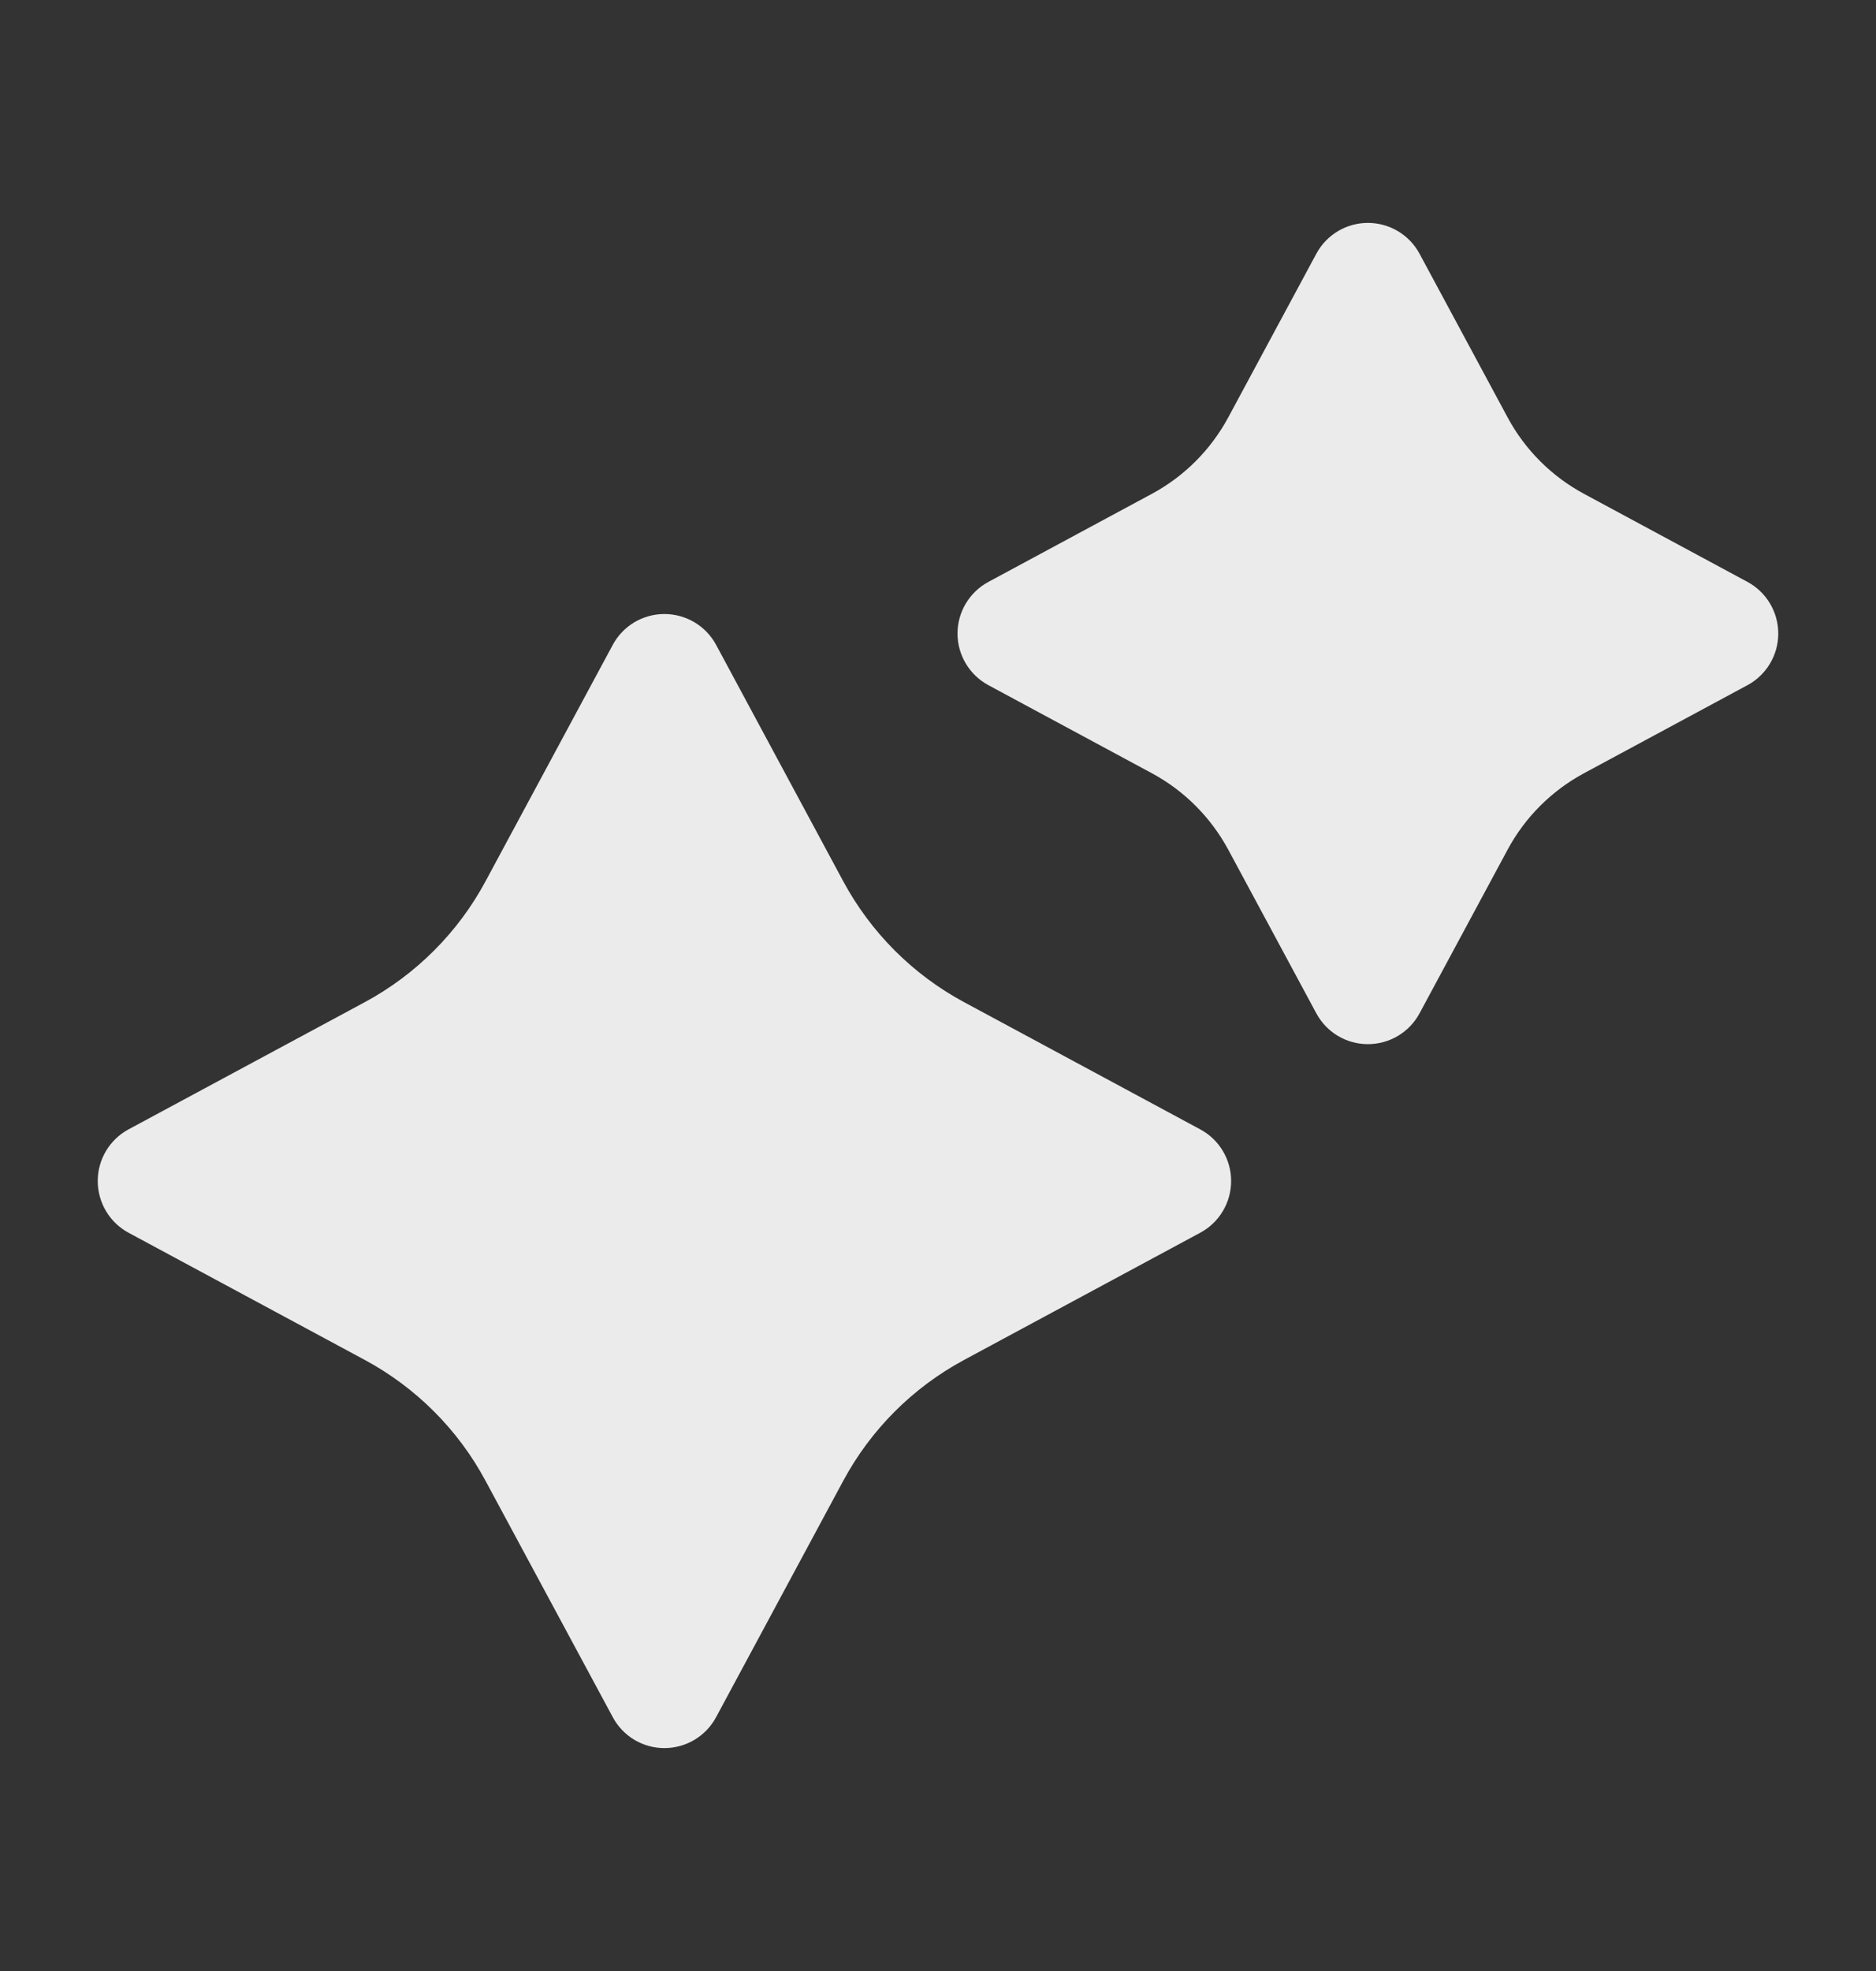
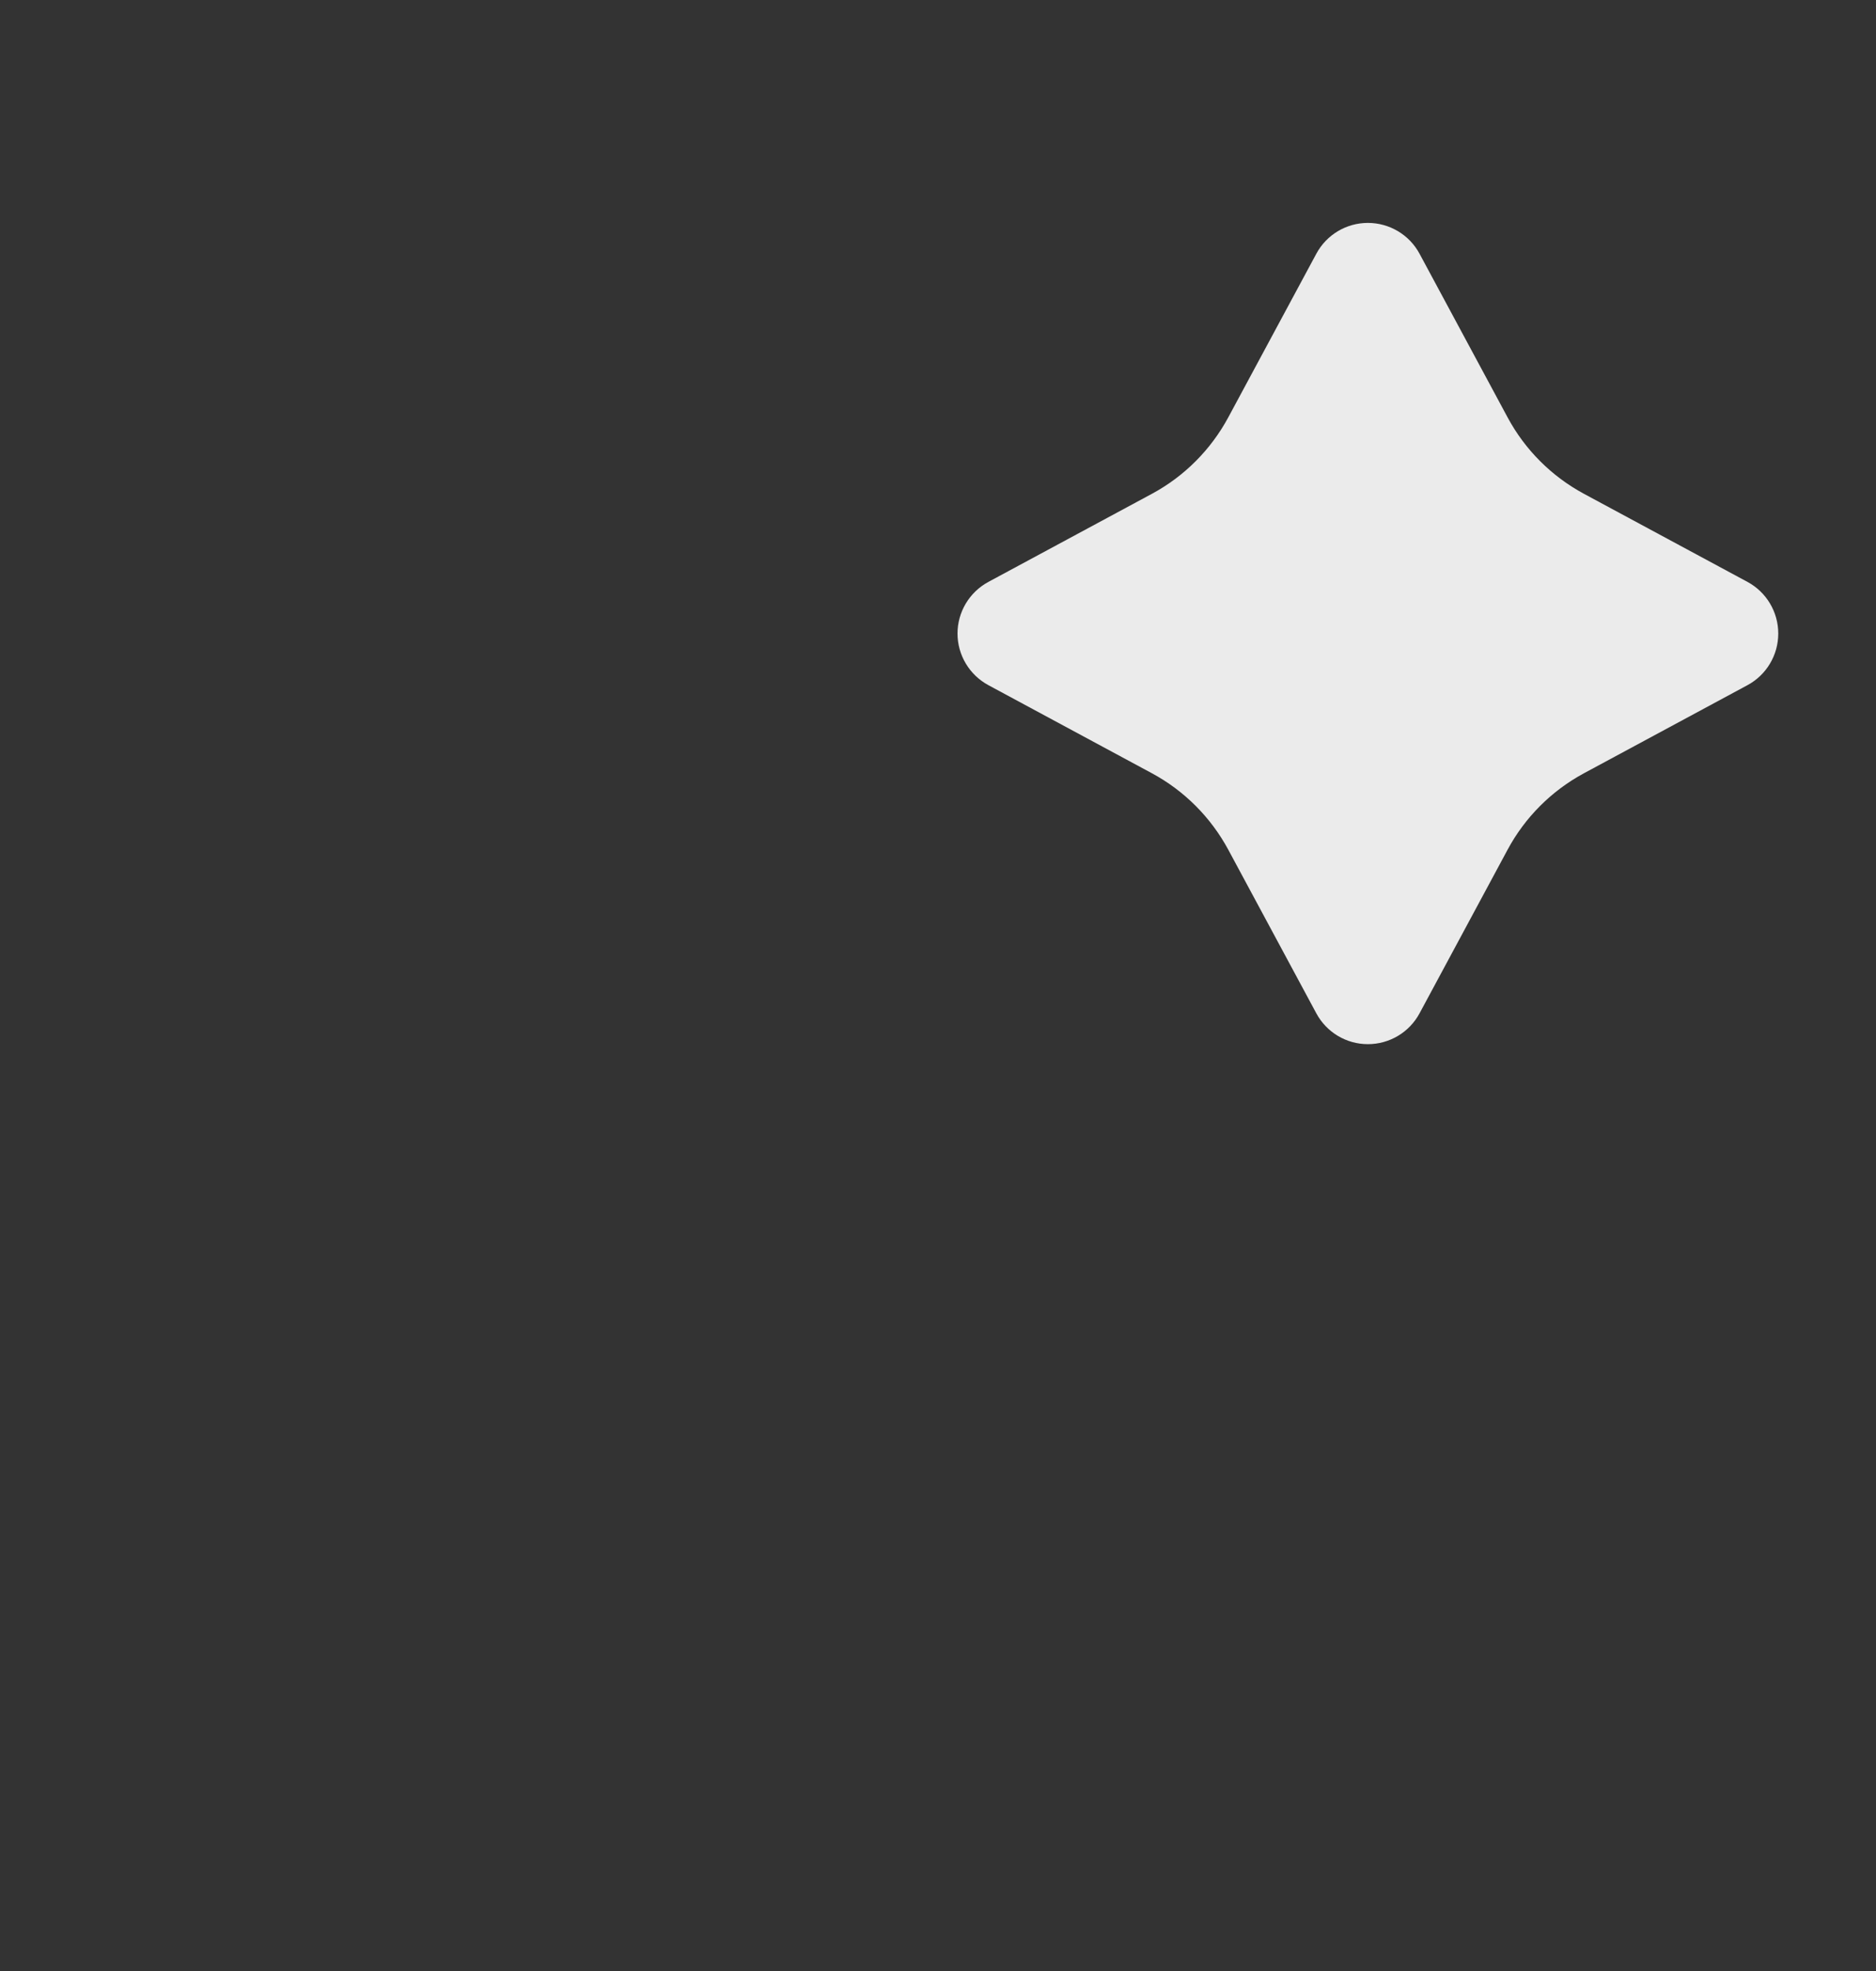
<svg xmlns="http://www.w3.org/2000/svg" width="20" height="21" viewBox="0 0 20 21" fill="none">
  <rect x="0" y="0" width="20" height="21" fill="#333333" stroke="none" />
  <g opacity="0.9">
    <path d="M15.134 2.704C15.025 2.501 14.813 2.375 14.583 2.375C14.353 2.375 14.142 2.501 14.033 2.704L13.094 4.448C12.908 4.792 12.626 5.075 12.281 5.261L10.537 6.2C10.335 6.309 10.208 6.52 10.208 6.75C10.208 6.98 10.335 7.191 10.537 7.3L12.281 8.239C12.626 8.425 12.908 8.708 13.094 9.052L14.033 10.796C14.142 10.999 14.353 11.125 14.583 11.125C14.813 11.125 15.025 10.999 15.134 10.796L16.073 9.052C16.258 8.708 16.541 8.425 16.886 8.239L18.63 7.3C18.832 7.191 18.958 6.98 18.958 6.75C18.958 6.52 18.832 6.309 18.63 6.2L16.886 5.261C16.541 5.075 16.258 4.792 16.073 4.448L15.134 2.704Z" fill="white" />
-     <path d="M7.634 6.87C7.525 6.668 7.313 6.542 7.083 6.542C6.853 6.542 6.642 6.668 6.533 6.87L5.176 9.39C4.883 9.935 4.435 10.383 3.89 10.677L1.37 12.033C1.168 12.142 1.042 12.353 1.042 12.583C1.042 12.813 1.168 13.025 1.37 13.134L3.89 14.49C4.435 14.784 4.883 15.231 5.176 15.777L6.533 18.296C6.642 18.499 6.853 18.625 7.083 18.625C7.313 18.625 7.525 18.499 7.634 18.296L8.99 15.777C9.284 15.231 9.731 14.784 10.277 14.49L12.796 13.134C12.999 13.025 13.125 12.813 13.125 12.583C13.125 12.353 12.999 12.142 12.796 12.033L10.277 10.677C9.731 10.383 9.284 9.935 8.99 9.39L7.634 6.87Z" fill="white" />
  </g>
</svg>